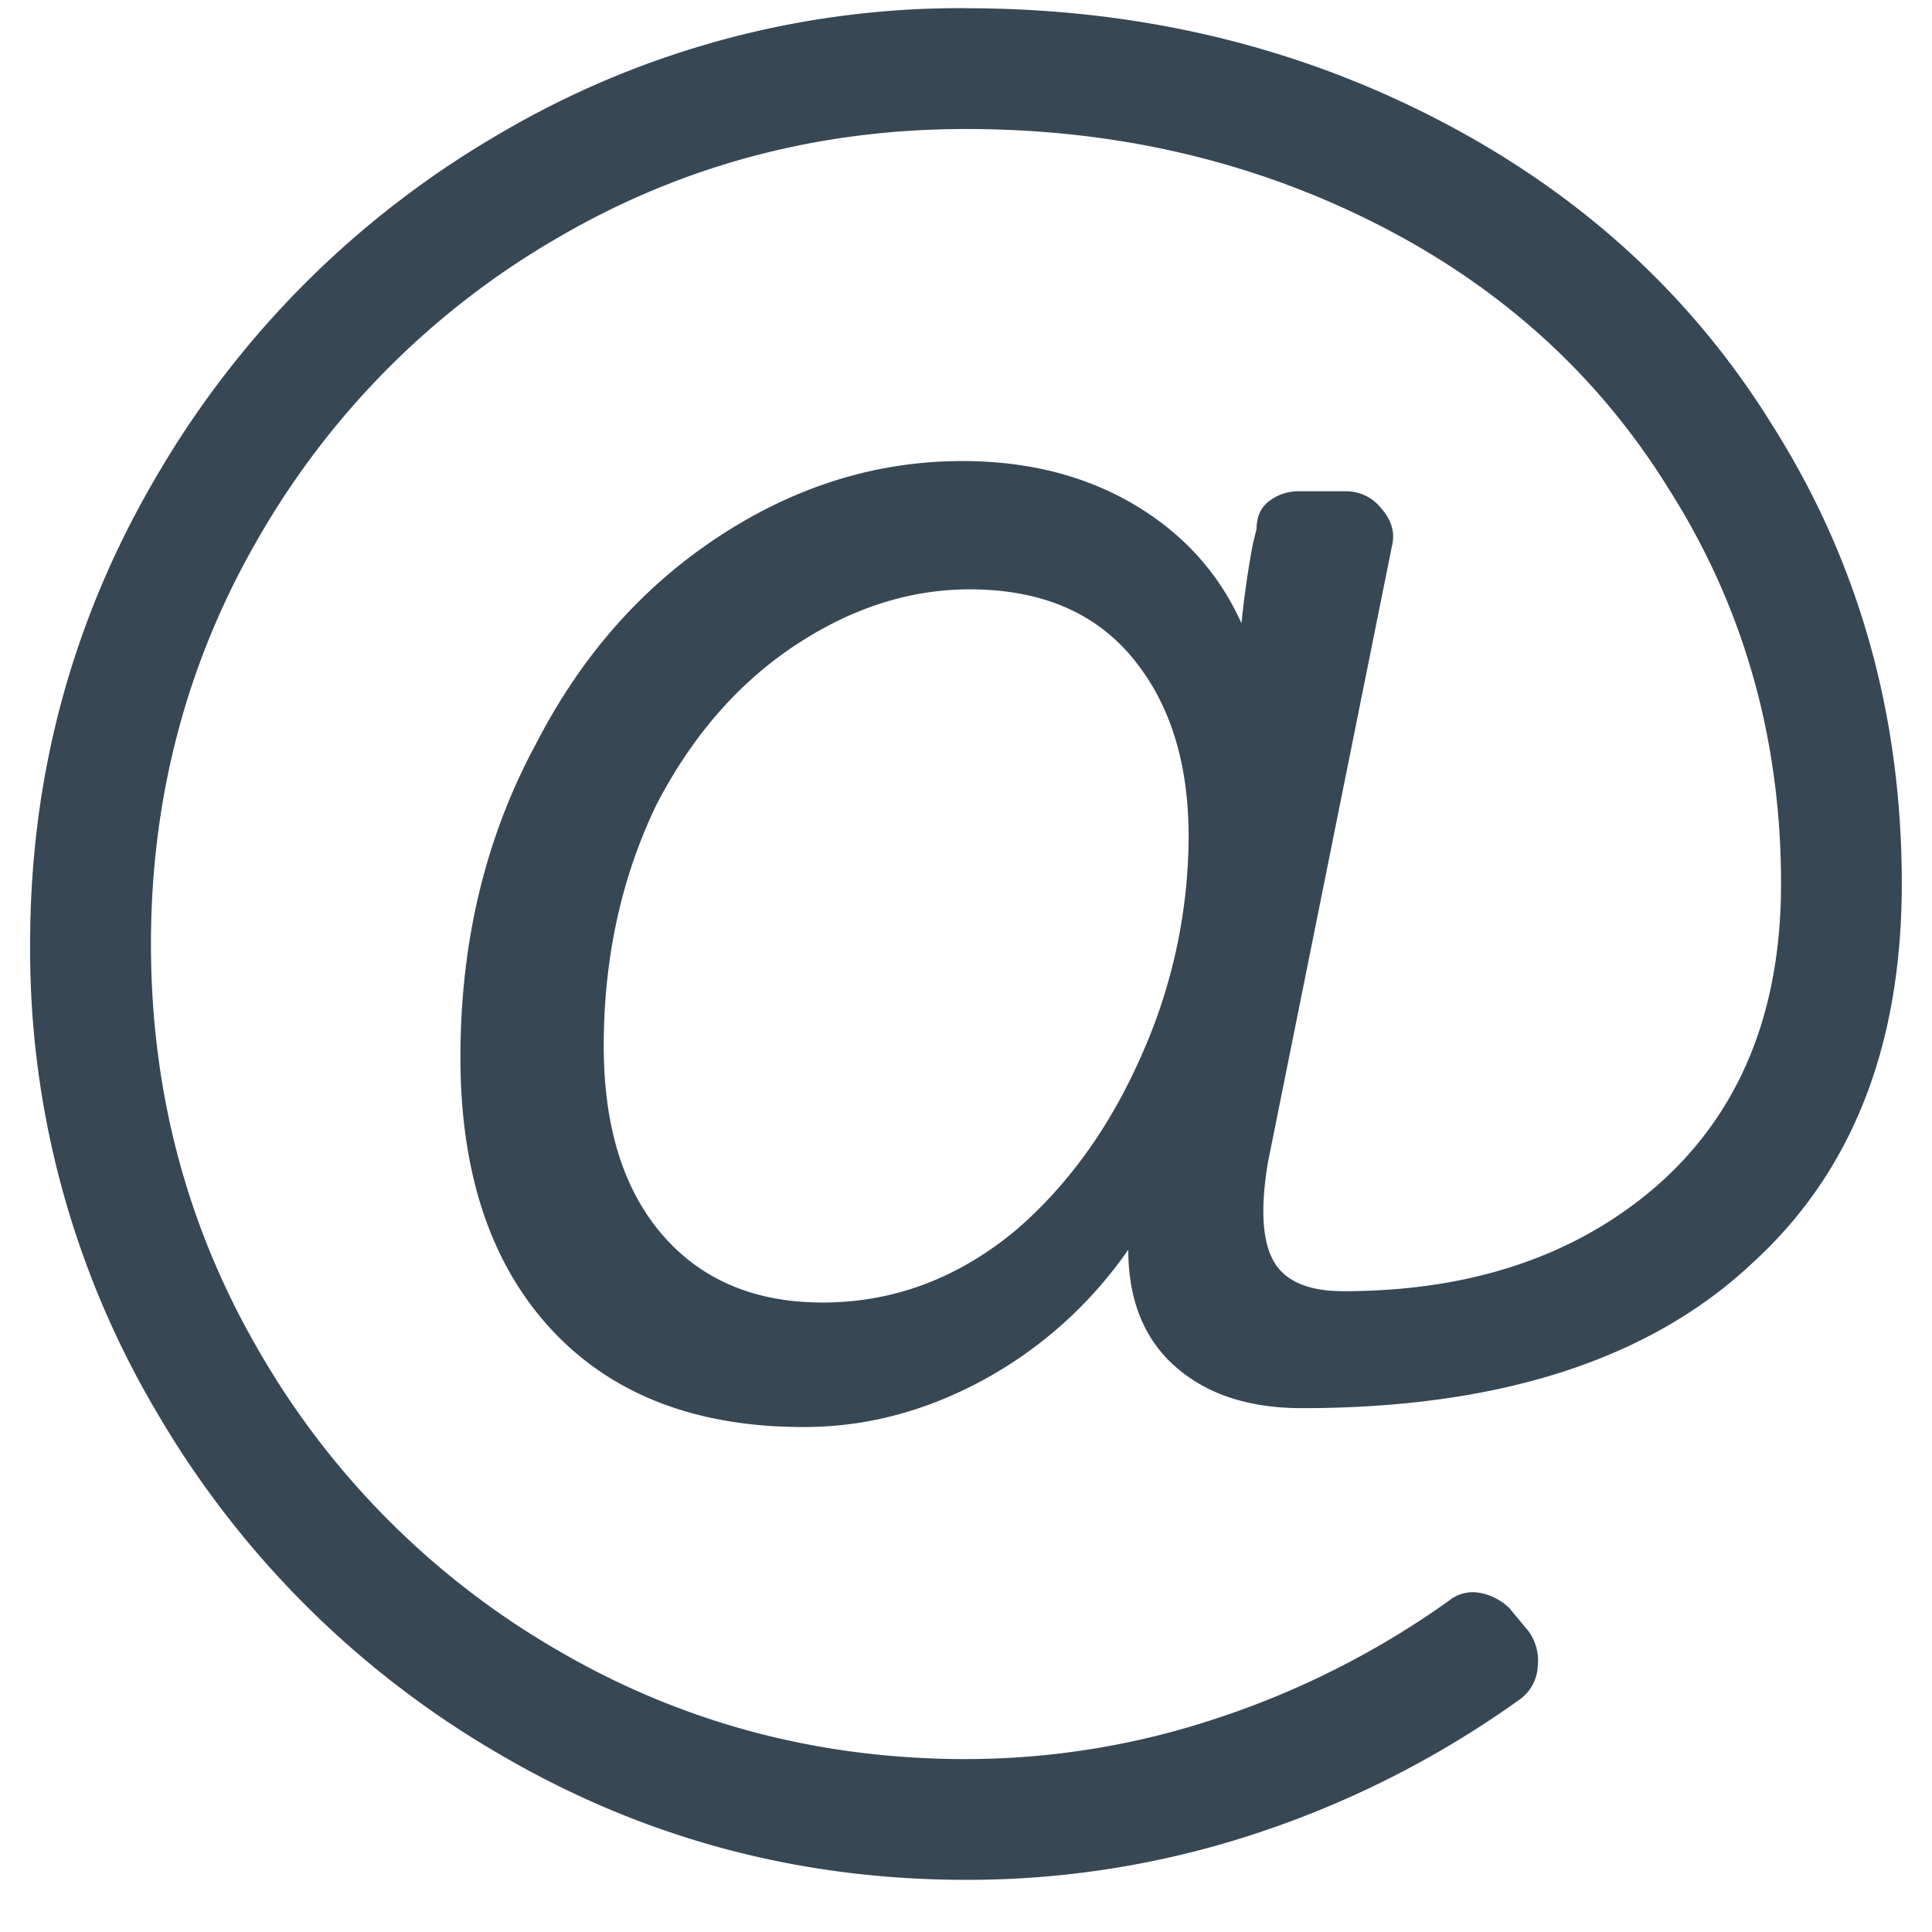
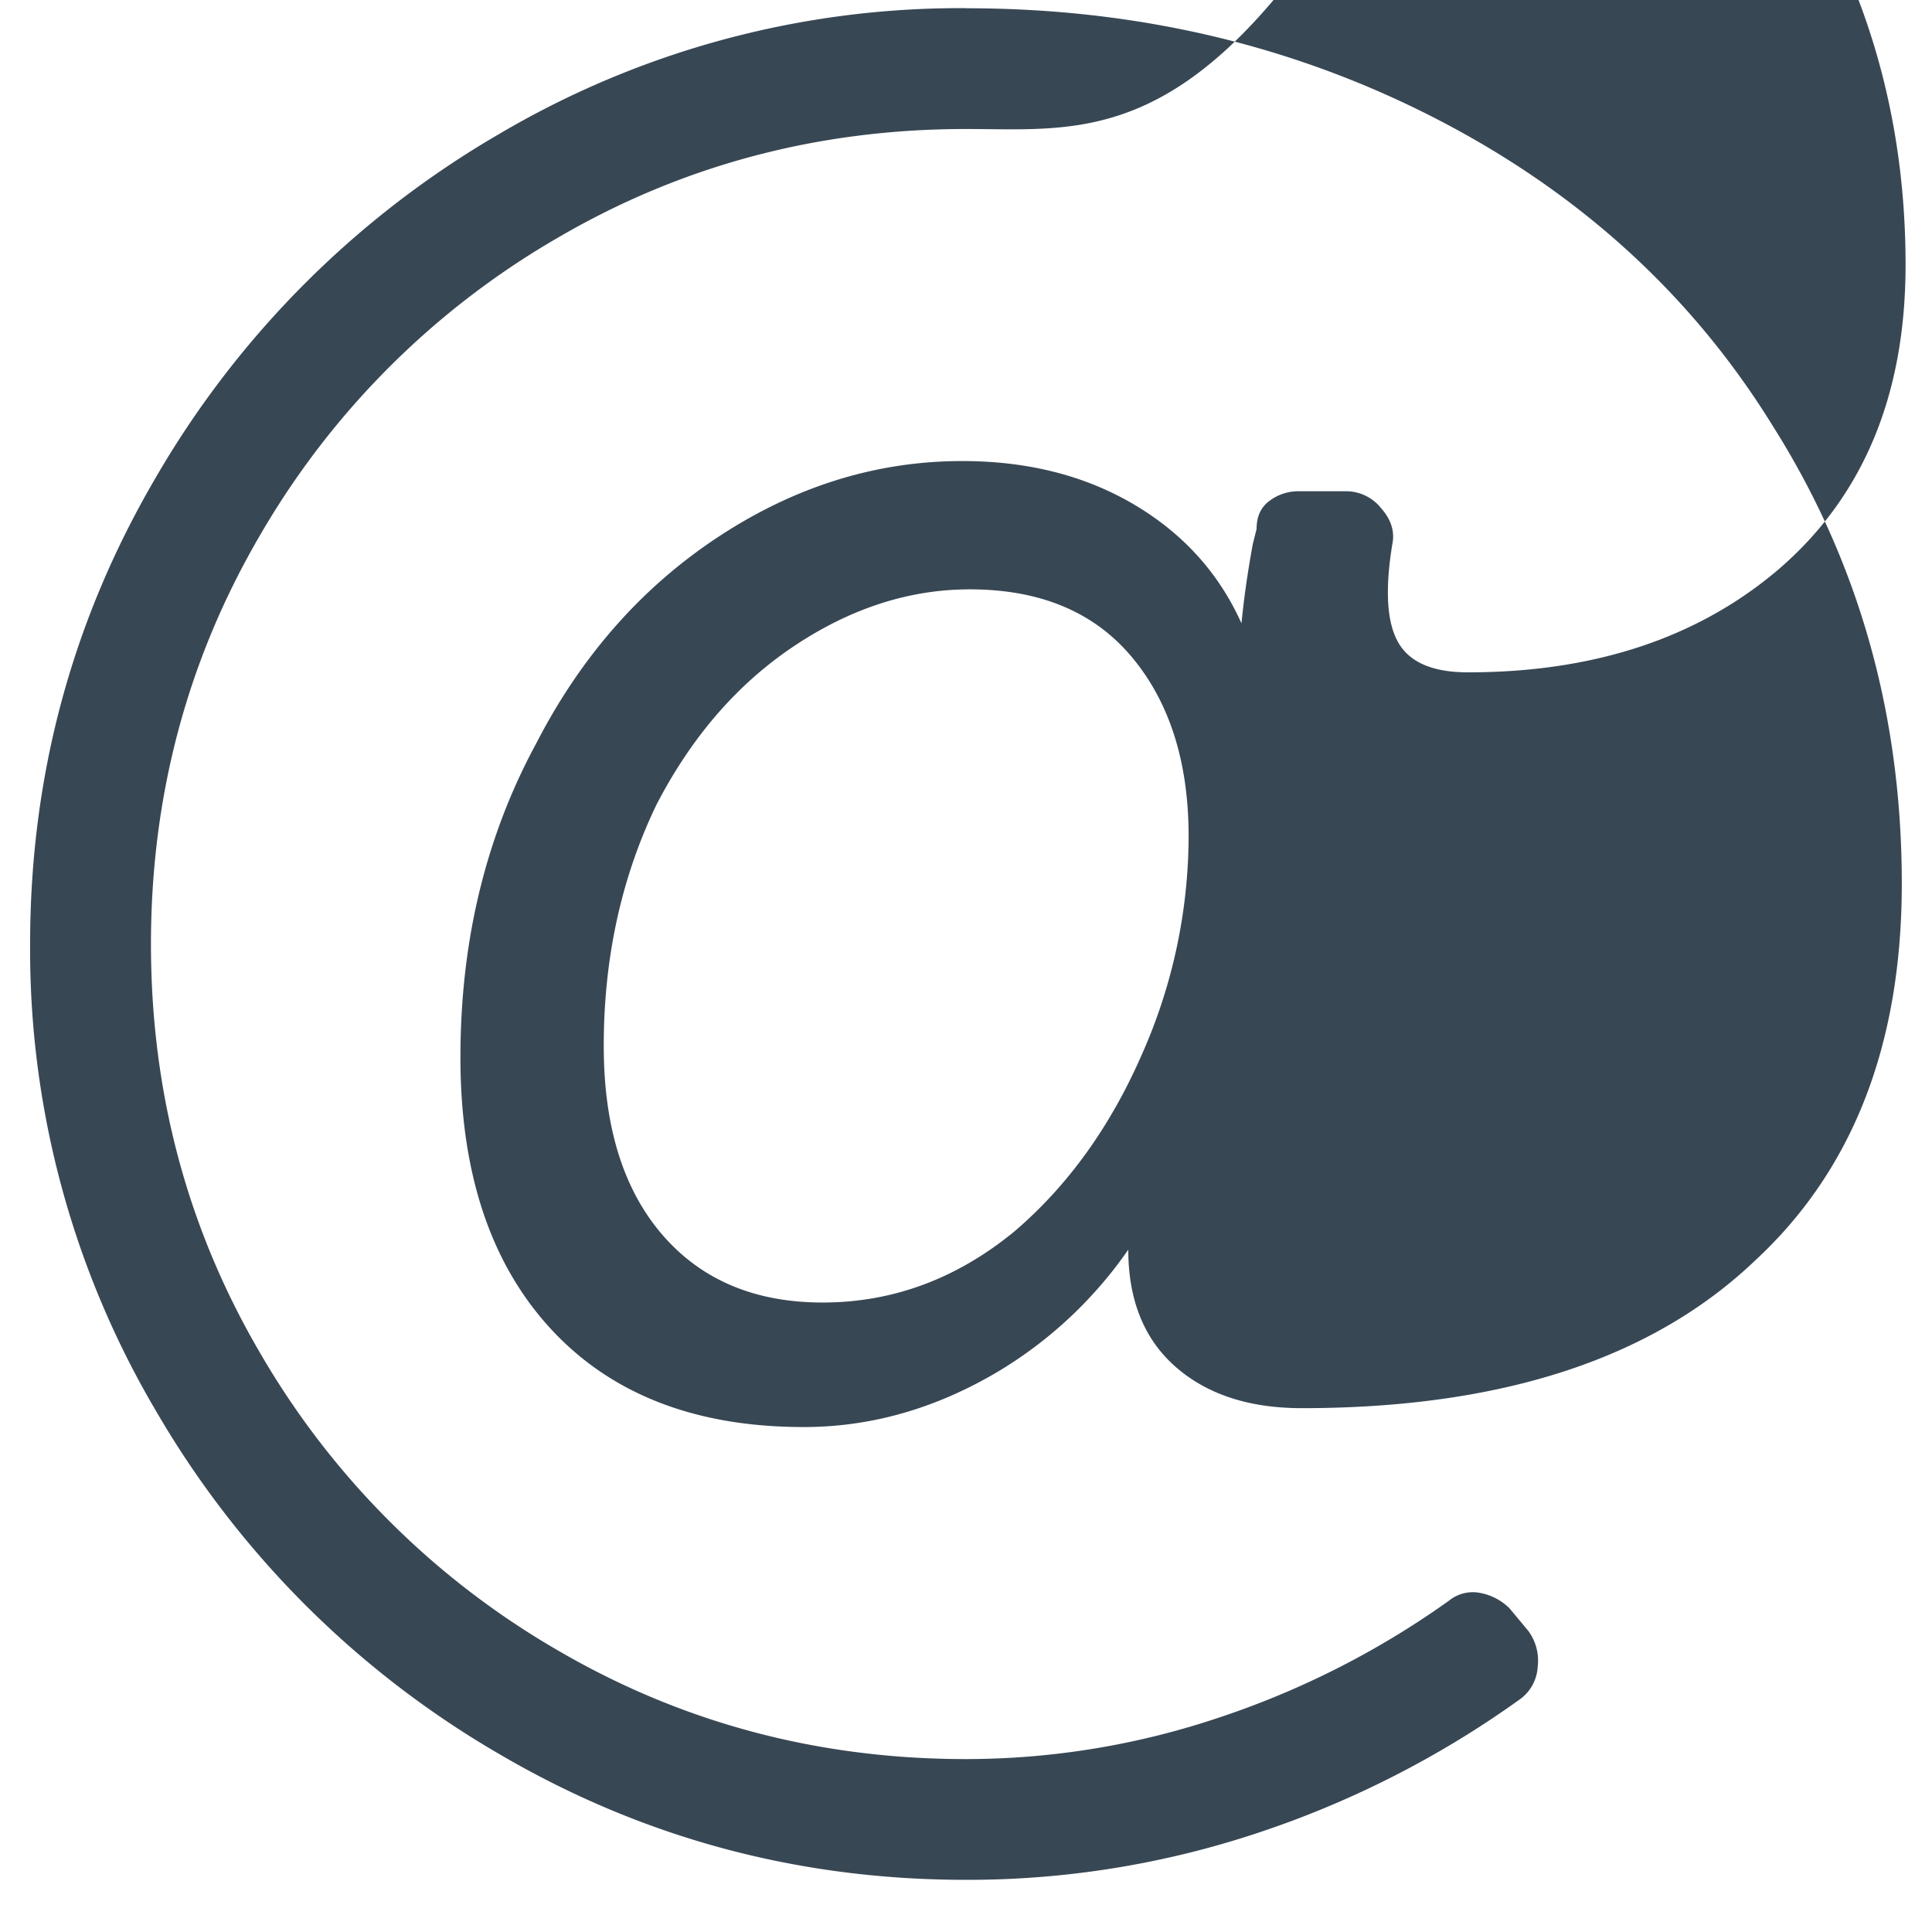
<svg xmlns="http://www.w3.org/2000/svg" width="22" height="22" viewBox="0 0 22 22">
-   <path fill="#384754" fill-rule="nonzero" d="M11 .094c1.948 0 3.738.422 5.371 1.267 1.633.845 2.908 2.013 3.824 3.502.974 1.547 1.461 3.28 1.461 5.2 0 1.833-.558 3.265-1.676 4.296-1.174 1.118-2.893 1.676-5.156 1.676-.601 0-1.081-.157-1.44-.473-.357-.315-.536-.759-.536-1.332a4.805 4.805 0 0 1-1.461 1.375c-.716.43-1.461.645-2.235.645-1.231 0-2.191-.372-2.879-1.117-.687-.745-1.03-1.776-1.03-3.094 0-1.318.286-2.506.859-3.566.515-1.003 1.21-1.79 2.084-2.364.873-.573 1.797-.859 2.771-.859.745 0 1.397.165 1.955.494.559.33.967.78 1.225 1.354.028-.287.071-.588.129-.903l.043-.172c0-.143.05-.25.15-.322a.544.544 0 0 1 .322-.107h.559a.51.51 0 0 1 .387.193c.114.129.157.265.128.408l-1.418 7.047c-.085.516-.064.888.065 1.117.129.23.394.344.795.344 1.432 0 2.607-.387 3.523-1.16.974-.83 1.461-1.99 1.461-3.48 0-1.662-.43-3.166-1.289-4.512-.802-1.29-1.912-2.292-3.33-3.008C14.244 1.827 12.69 1.469 11 1.469s-3.244.415-4.662 1.246a9.289 9.289 0 0 0-3.373 3.373c-.83 1.418-1.246 2.972-1.246 4.662s.415 3.244 1.246 4.662a9.289 9.289 0 0 0 3.373 3.373c1.418.83 2.972 1.246 4.662 1.246a9.05 9.05 0 0 0 2.879-.472 9.832 9.832 0 0 0 2.621-1.332.43.43 0 0 1 .365-.086.641.641 0 0 1 .323.172l.214.257a.57.57 0 0 1 .108.409.489.489 0 0 1-.194.365 11.103 11.103 0 0 1-2.986 1.525 10.462 10.462 0 0 1-3.33.537c-1.92 0-3.695-.48-5.328-1.44a10.768 10.768 0 0 1-3.889-3.888 10.33 10.33 0 0 1-1.44-5.328c0-1.92.48-3.695 1.44-5.328a10.768 10.768 0 0 1 3.889-3.889A10.33 10.33 0 0 1 11 .093zM9.367 14.832c.802 0 1.533-.272 2.192-.816.601-.516 1.081-1.182 1.439-1.998a6.15 6.15 0 0 0 .537-2.493c0-.845-.215-1.525-.644-2.04-.43-.516-1.046-.774-1.848-.774-.688 0-1.354.215-1.998.644-.645.43-1.167 1.032-1.568 1.805-.401.83-.602 1.748-.602 2.75 0 .917.222 1.633.666 2.149.444.515 1.053.773 1.826.773z" />
+   <path fill="#384754" fill-rule="nonzero" d="M11 .094c1.948 0 3.738.422 5.371 1.267 1.633.845 2.908 2.013 3.824 3.502.974 1.547 1.461 3.28 1.461 5.2 0 1.833-.558 3.265-1.676 4.296-1.174 1.118-2.893 1.676-5.156 1.676-.601 0-1.081-.157-1.44-.473-.357-.315-.536-.759-.536-1.332a4.805 4.805 0 0 1-1.461 1.375c-.716.43-1.461.645-2.235.645-1.231 0-2.191-.372-2.879-1.117-.687-.745-1.03-1.776-1.03-3.094 0-1.318.286-2.506.859-3.566.515-1.003 1.21-1.79 2.084-2.364.873-.573 1.797-.859 2.771-.859.745 0 1.397.165 1.955.494.559.33.967.78 1.225 1.354.028-.287.071-.588.129-.903l.043-.172c0-.143.05-.25.15-.322a.544.544 0 0 1 .322-.107h.559a.51.51 0 0 1 .387.193c.114.129.157.265.128.408c-.085.516-.064.888.065 1.117.129.23.394.344.795.344 1.432 0 2.607-.387 3.523-1.16.974-.83 1.461-1.99 1.461-3.48 0-1.662-.43-3.166-1.289-4.512-.802-1.29-1.912-2.292-3.33-3.008C14.244 1.827 12.69 1.469 11 1.469s-3.244.415-4.662 1.246a9.289 9.289 0 0 0-3.373 3.373c-.83 1.418-1.246 2.972-1.246 4.662s.415 3.244 1.246 4.662a9.289 9.289 0 0 0 3.373 3.373c1.418.83 2.972 1.246 4.662 1.246a9.05 9.05 0 0 0 2.879-.472 9.832 9.832 0 0 0 2.621-1.332.43.43 0 0 1 .365-.086.641.641 0 0 1 .323.172l.214.257a.57.57 0 0 1 .108.409.489.489 0 0 1-.194.365 11.103 11.103 0 0 1-2.986 1.525 10.462 10.462 0 0 1-3.33.537c-1.92 0-3.695-.48-5.328-1.44a10.768 10.768 0 0 1-3.889-3.888 10.33 10.33 0 0 1-1.44-5.328c0-1.92.48-3.695 1.44-5.328a10.768 10.768 0 0 1 3.889-3.889A10.33 10.33 0 0 1 11 .093zM9.367 14.832c.802 0 1.533-.272 2.192-.816.601-.516 1.081-1.182 1.439-1.998a6.15 6.15 0 0 0 .537-2.493c0-.845-.215-1.525-.644-2.04-.43-.516-1.046-.774-1.848-.774-.688 0-1.354.215-1.998.644-.645.43-1.167 1.032-1.568 1.805-.401.83-.602 1.748-.602 2.75 0 .917.222 1.633.666 2.149.444.515 1.053.773 1.826.773z" />
</svg>